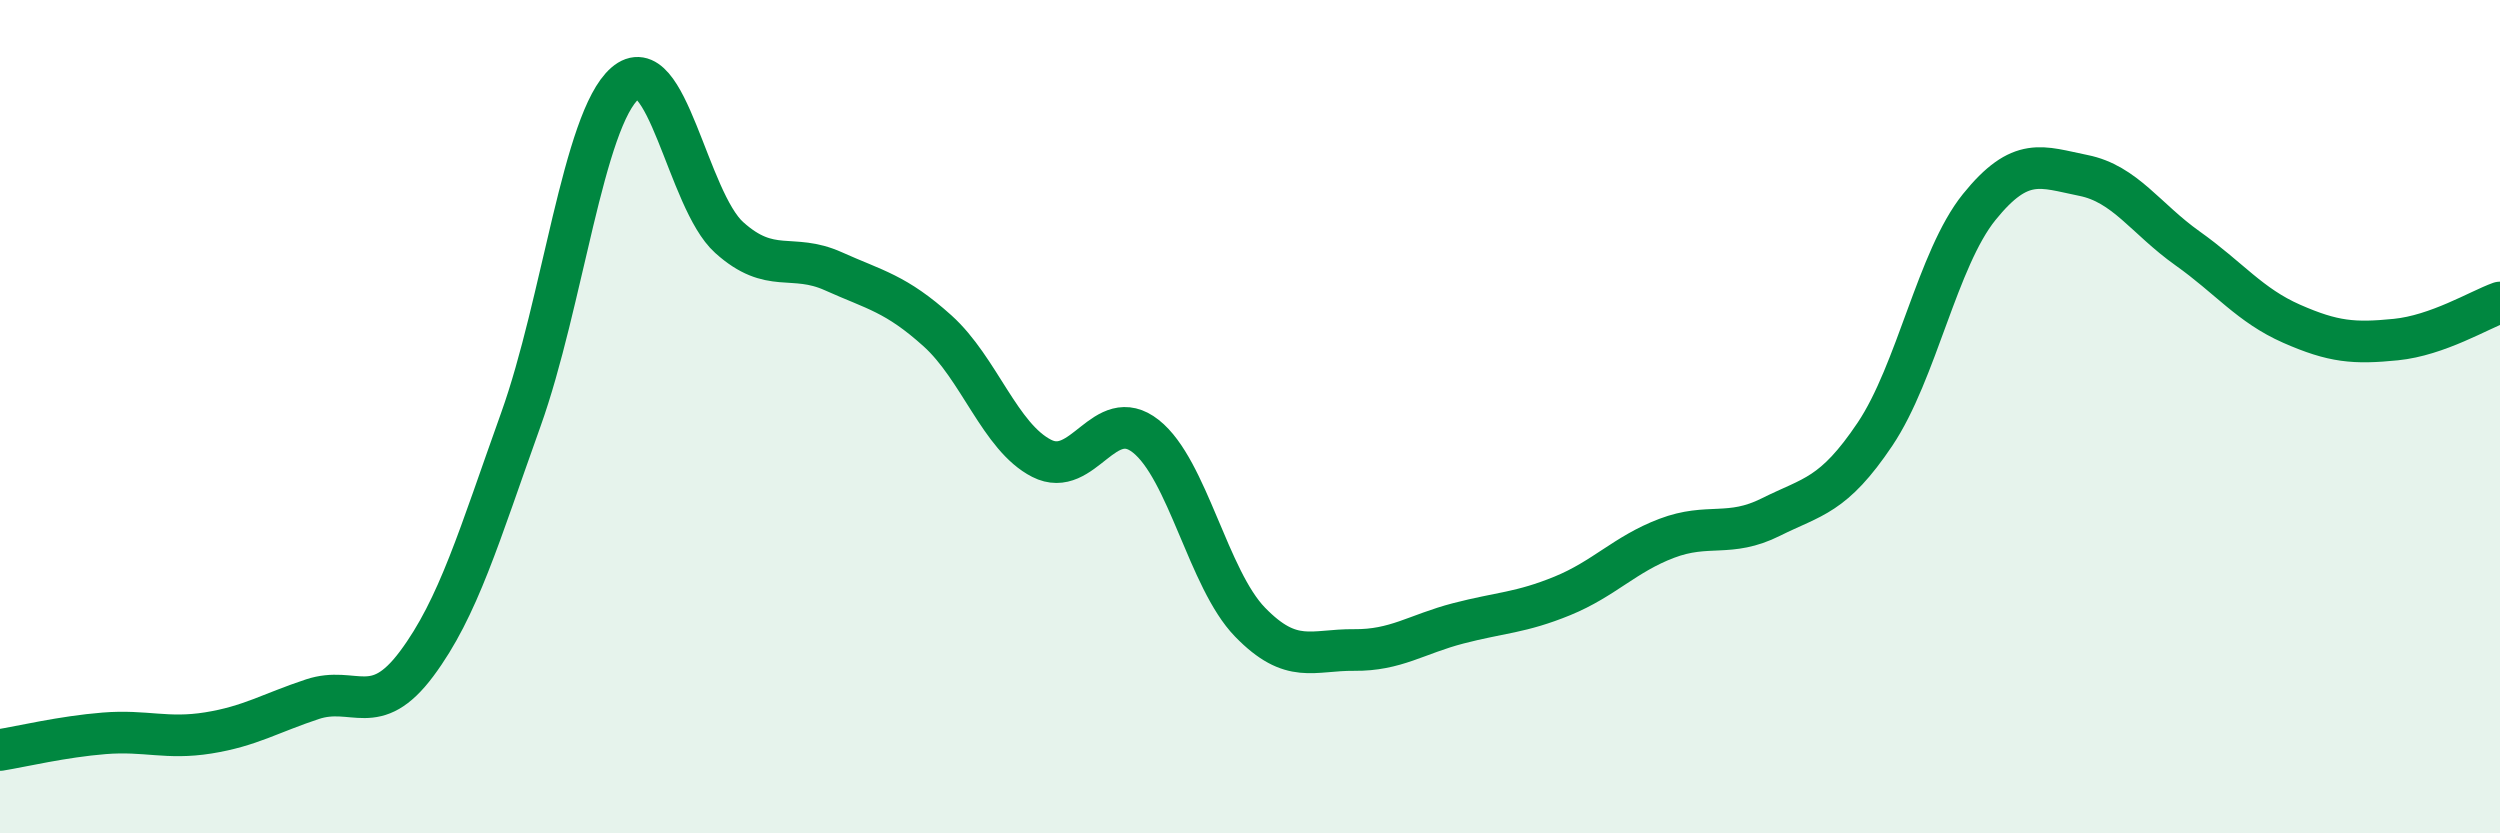
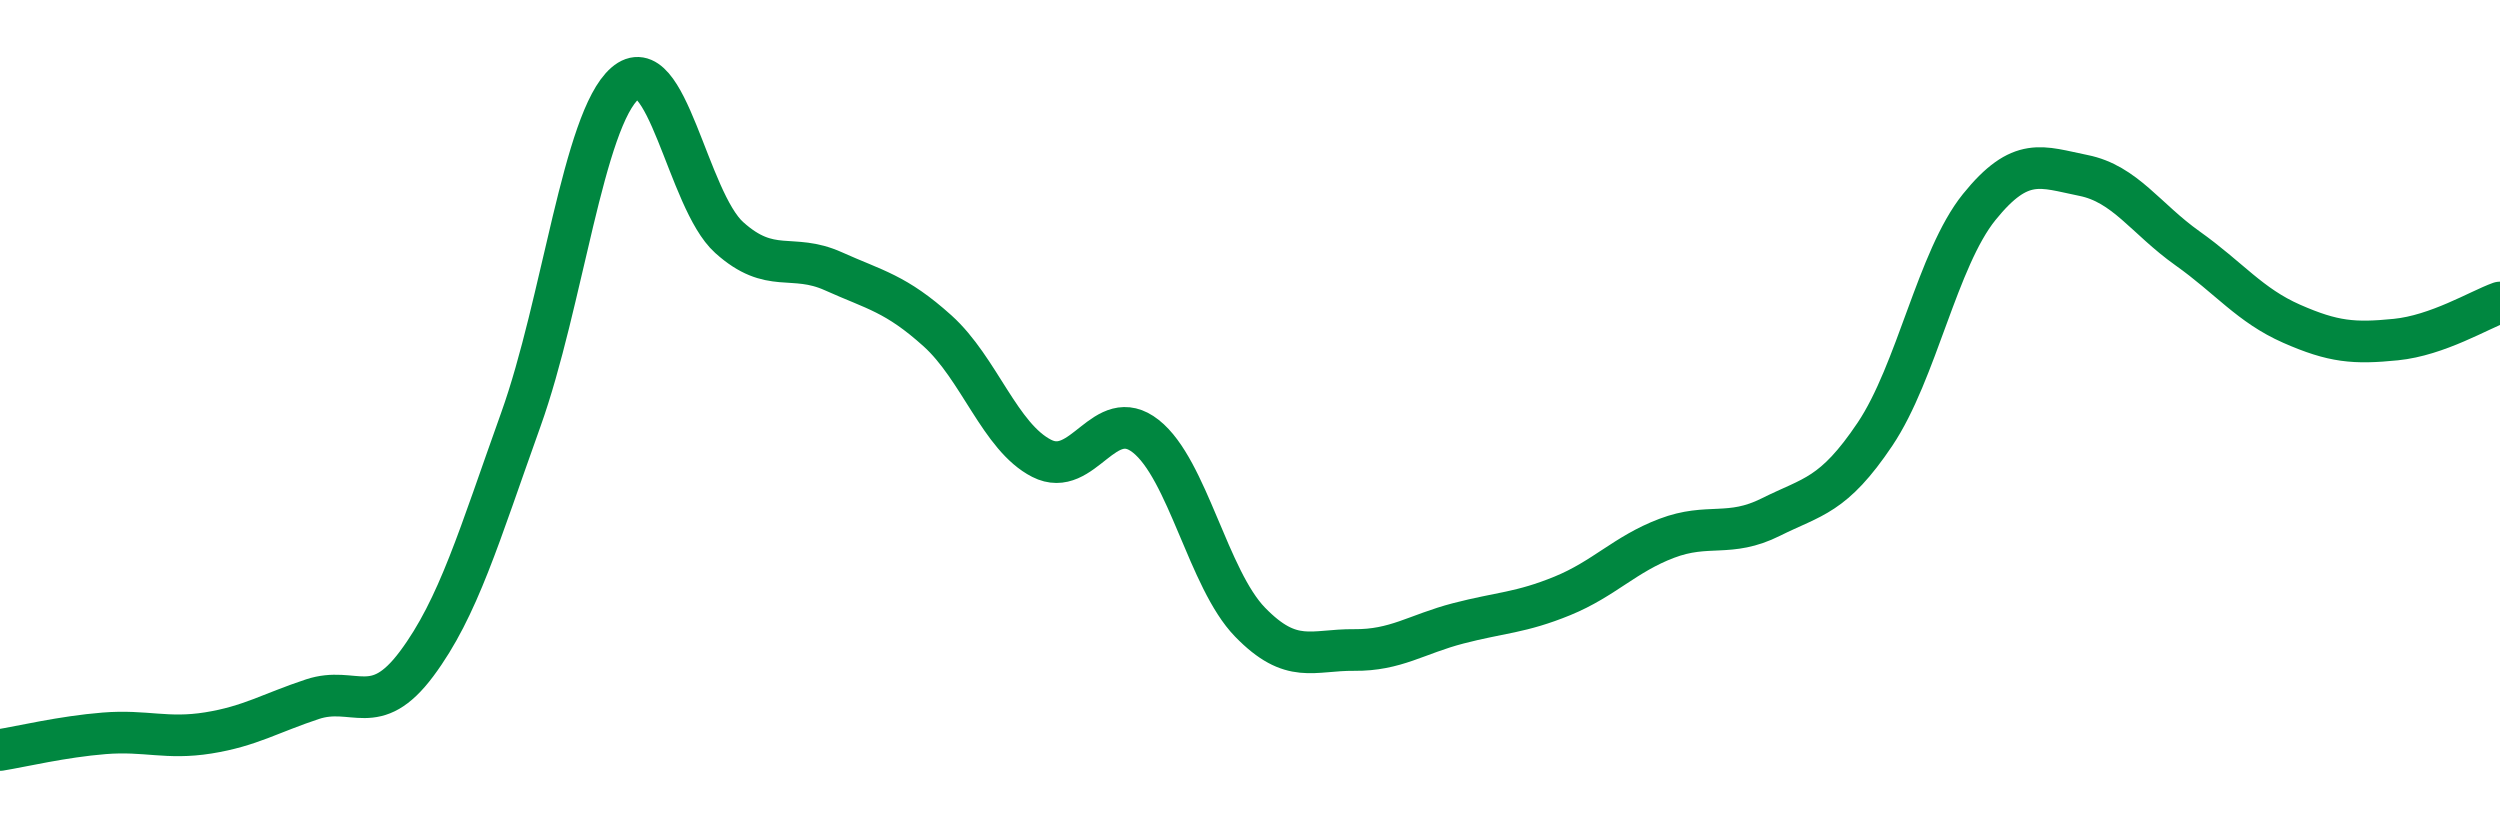
<svg xmlns="http://www.w3.org/2000/svg" width="60" height="20" viewBox="0 0 60 20">
-   <path d="M 0,18 C 0.5,17.92 1.5,17.68 2.5,17.6 C 3.5,17.52 4,17.75 5,17.59 C 6,17.43 6.5,17.11 7.5,16.78 C 8.5,16.45 9,17.27 10,15.93 C 11,14.59 11.5,12.86 12.5,10.07 C 13.5,7.28 14,2.87 15,2 C 16,1.13 16.5,4.8 17.5,5.7 C 18.5,6.6 19,6.06 20,6.51 C 21,6.96 21.5,7.04 22.5,7.94 C 23.5,8.84 24,10.49 25,11 C 26,11.51 26.5,9.68 27.5,10.47 C 28.5,11.26 29,13.9 30,14.93 C 31,15.96 31.5,15.59 32.5,15.6 C 33.5,15.61 34,15.22 35,14.96 C 36,14.7 36.5,14.71 37.5,14.3 C 38.5,13.89 39,13.3 40,12.92 C 41,12.54 41.5,12.91 42.5,12.41 C 43.5,11.91 44,11.91 45,10.42 C 46,8.93 46.5,6.21 47.5,4.97 C 48.5,3.73 49,4.01 50,4.21 C 51,4.41 51.5,5.25 52.5,5.96 C 53.5,6.67 54,7.33 55,7.77 C 56,8.21 56.5,8.25 57.5,8.15 C 58.5,8.05 59.5,7.44 60,7.26L60 20L0 20Z" fill="#008740" opacity="0.1" stroke-linecap="round" stroke-linejoin="round" />
  <path d="M 0,18 C 0.5,17.92 1.5,17.68 2.5,17.6 C 3.5,17.52 4,17.75 5,17.59 C 6,17.43 6.5,17.11 7.5,16.78 C 8.5,16.45 9,17.27 10,15.93 C 11,14.59 11.5,12.86 12.5,10.07 C 13.5,7.28 14,2.87 15,2 C 16,1.13 16.5,4.8 17.5,5.7 C 18.5,6.6 19,6.06 20,6.51 C 21,6.96 21.5,7.04 22.5,7.94 C 23.5,8.84 24,10.49 25,11 C 26,11.51 26.5,9.68 27.5,10.47 C 28.5,11.26 29,13.9 30,14.93 C 31,15.96 31.5,15.59 32.5,15.6 C 33.5,15.61 34,15.22 35,14.96 C 36,14.7 36.5,14.71 37.5,14.3 C 38.5,13.89 39,13.3 40,12.92 C 41,12.54 41.5,12.91 42.5,12.41 C 43.5,11.91 44,11.91 45,10.42 C 46,8.93 46.5,6.21 47.5,4.97 C 48.5,3.73 49,4.01 50,4.21 C 51,4.41 51.5,5.25 52.5,5.96 C 53.5,6.67 54,7.33 55,7.77 C 56,8.21 56.5,8.25 57.5,8.15 C 58.5,8.05 59.5,7.44 60,7.26" stroke="#008740" stroke-width="1" fill="none" stroke-linecap="round" stroke-linejoin="round" />
</svg>